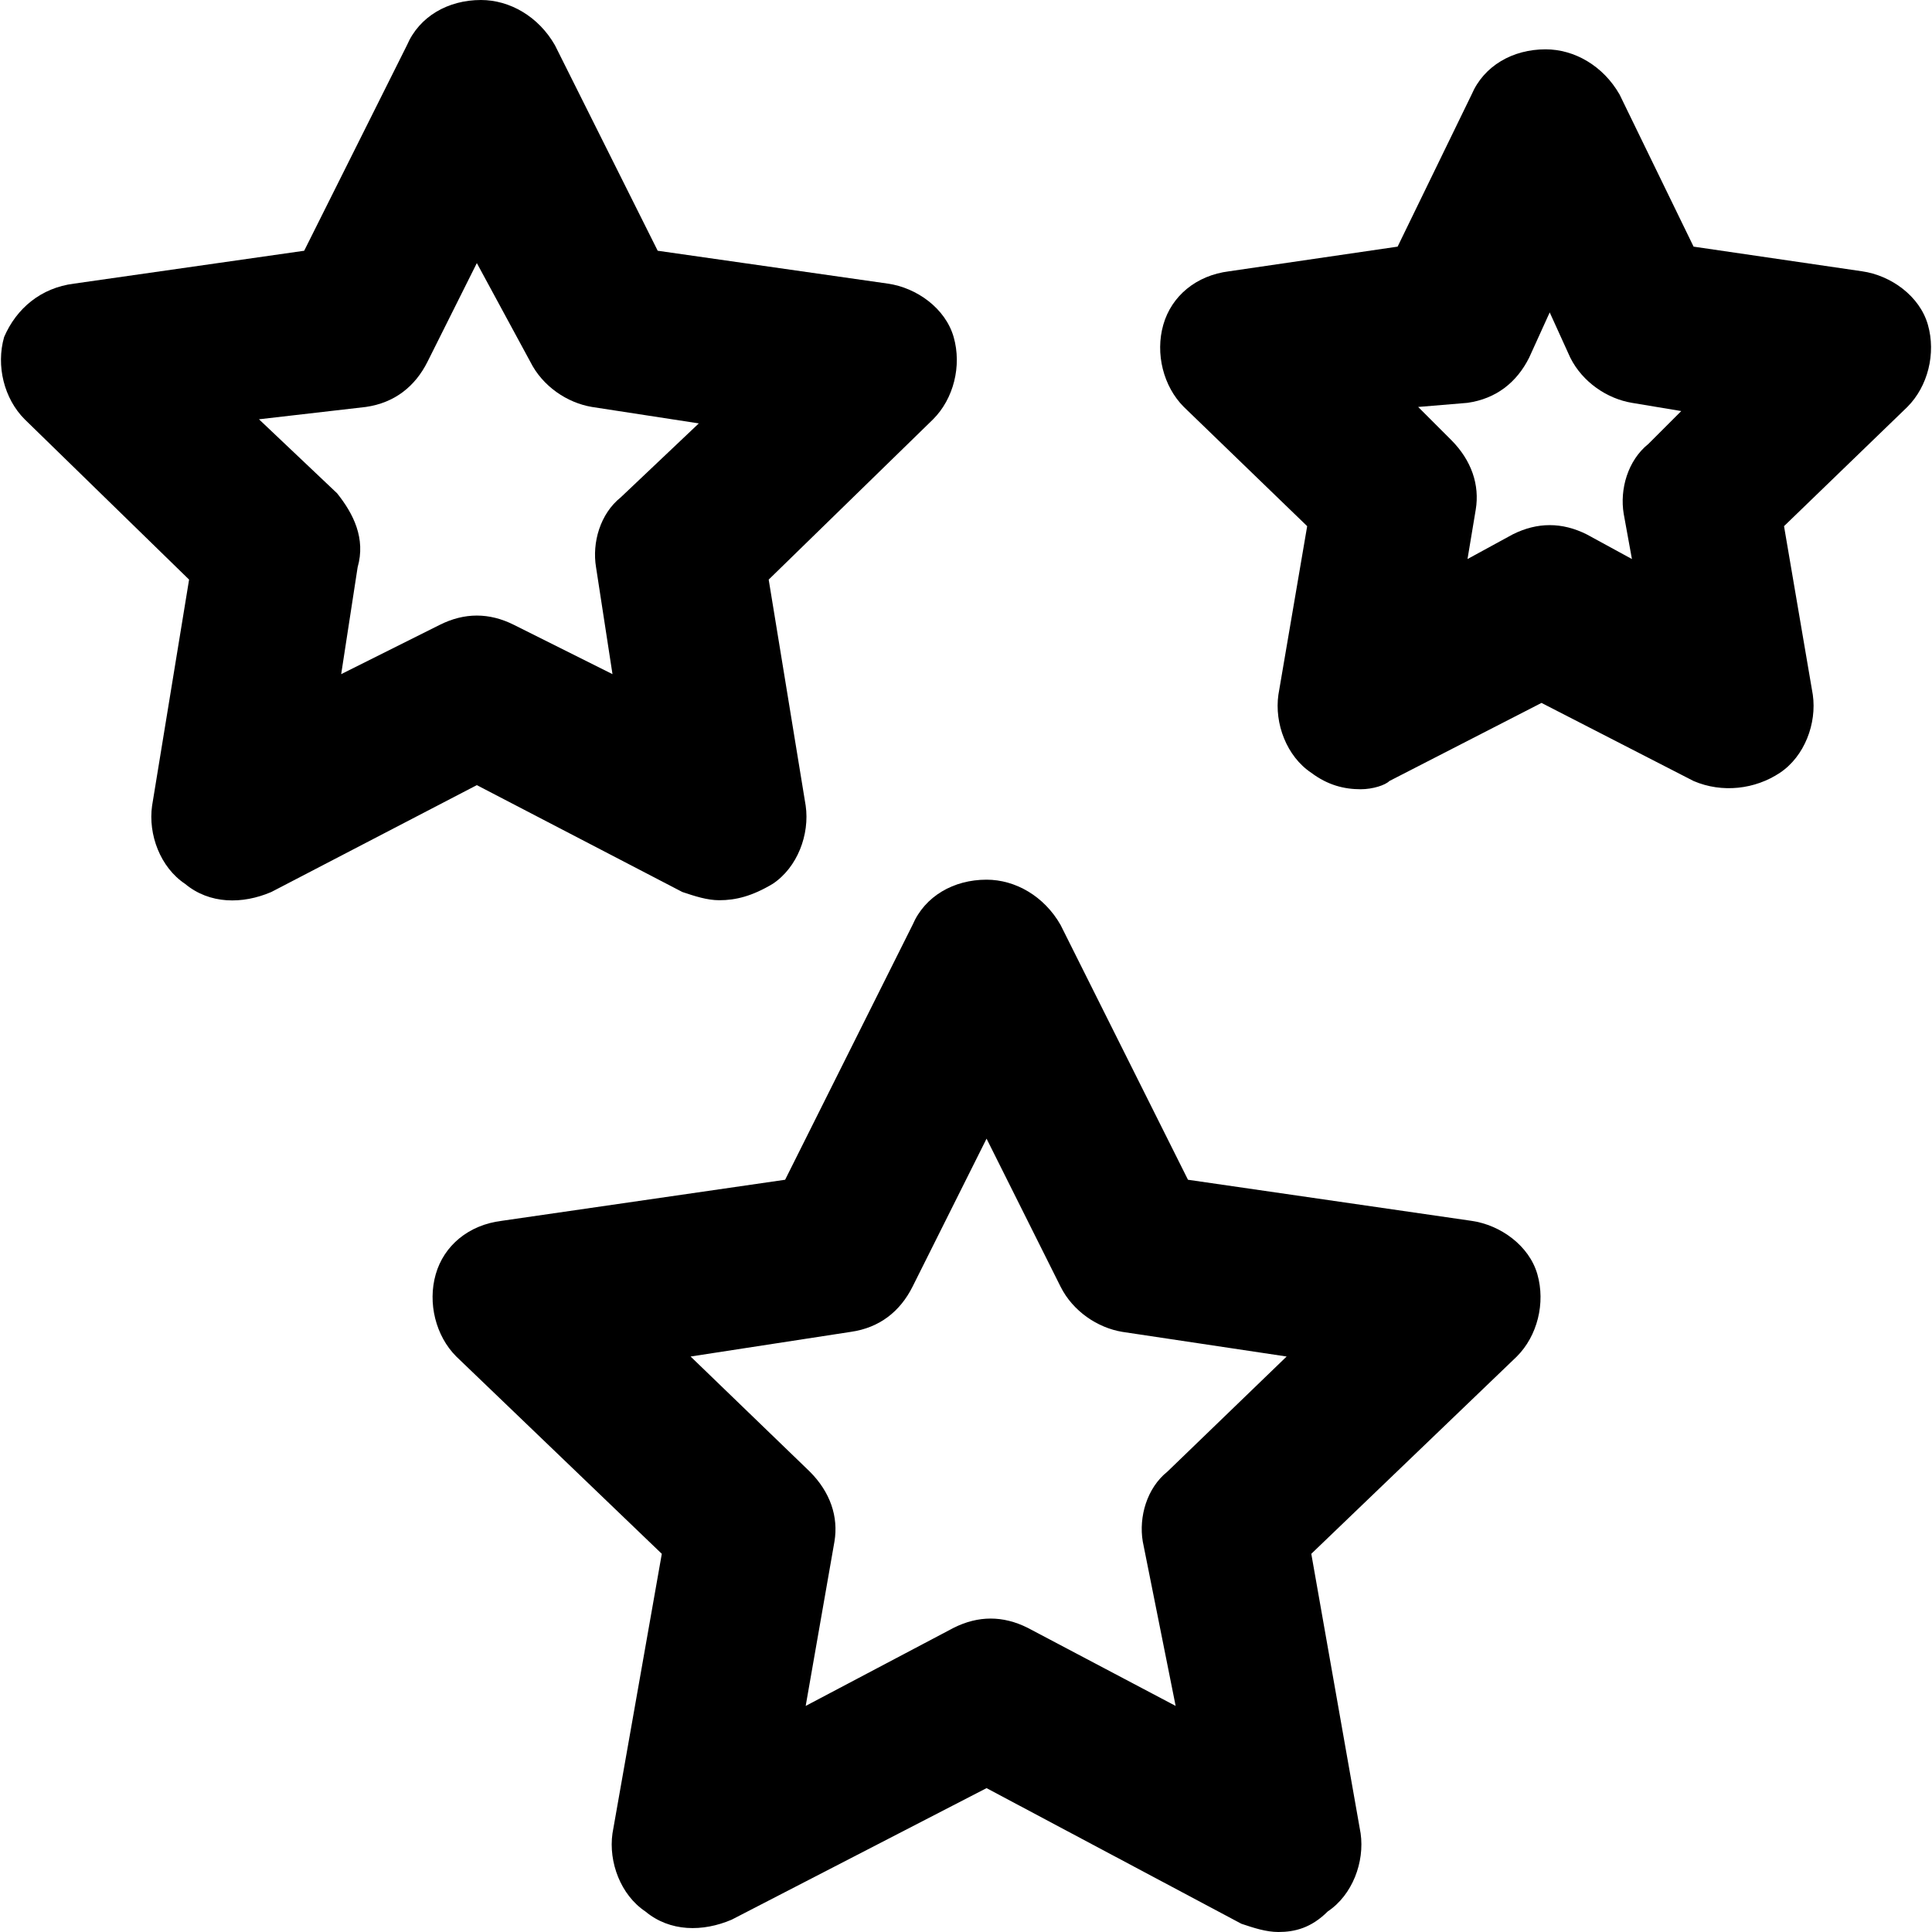
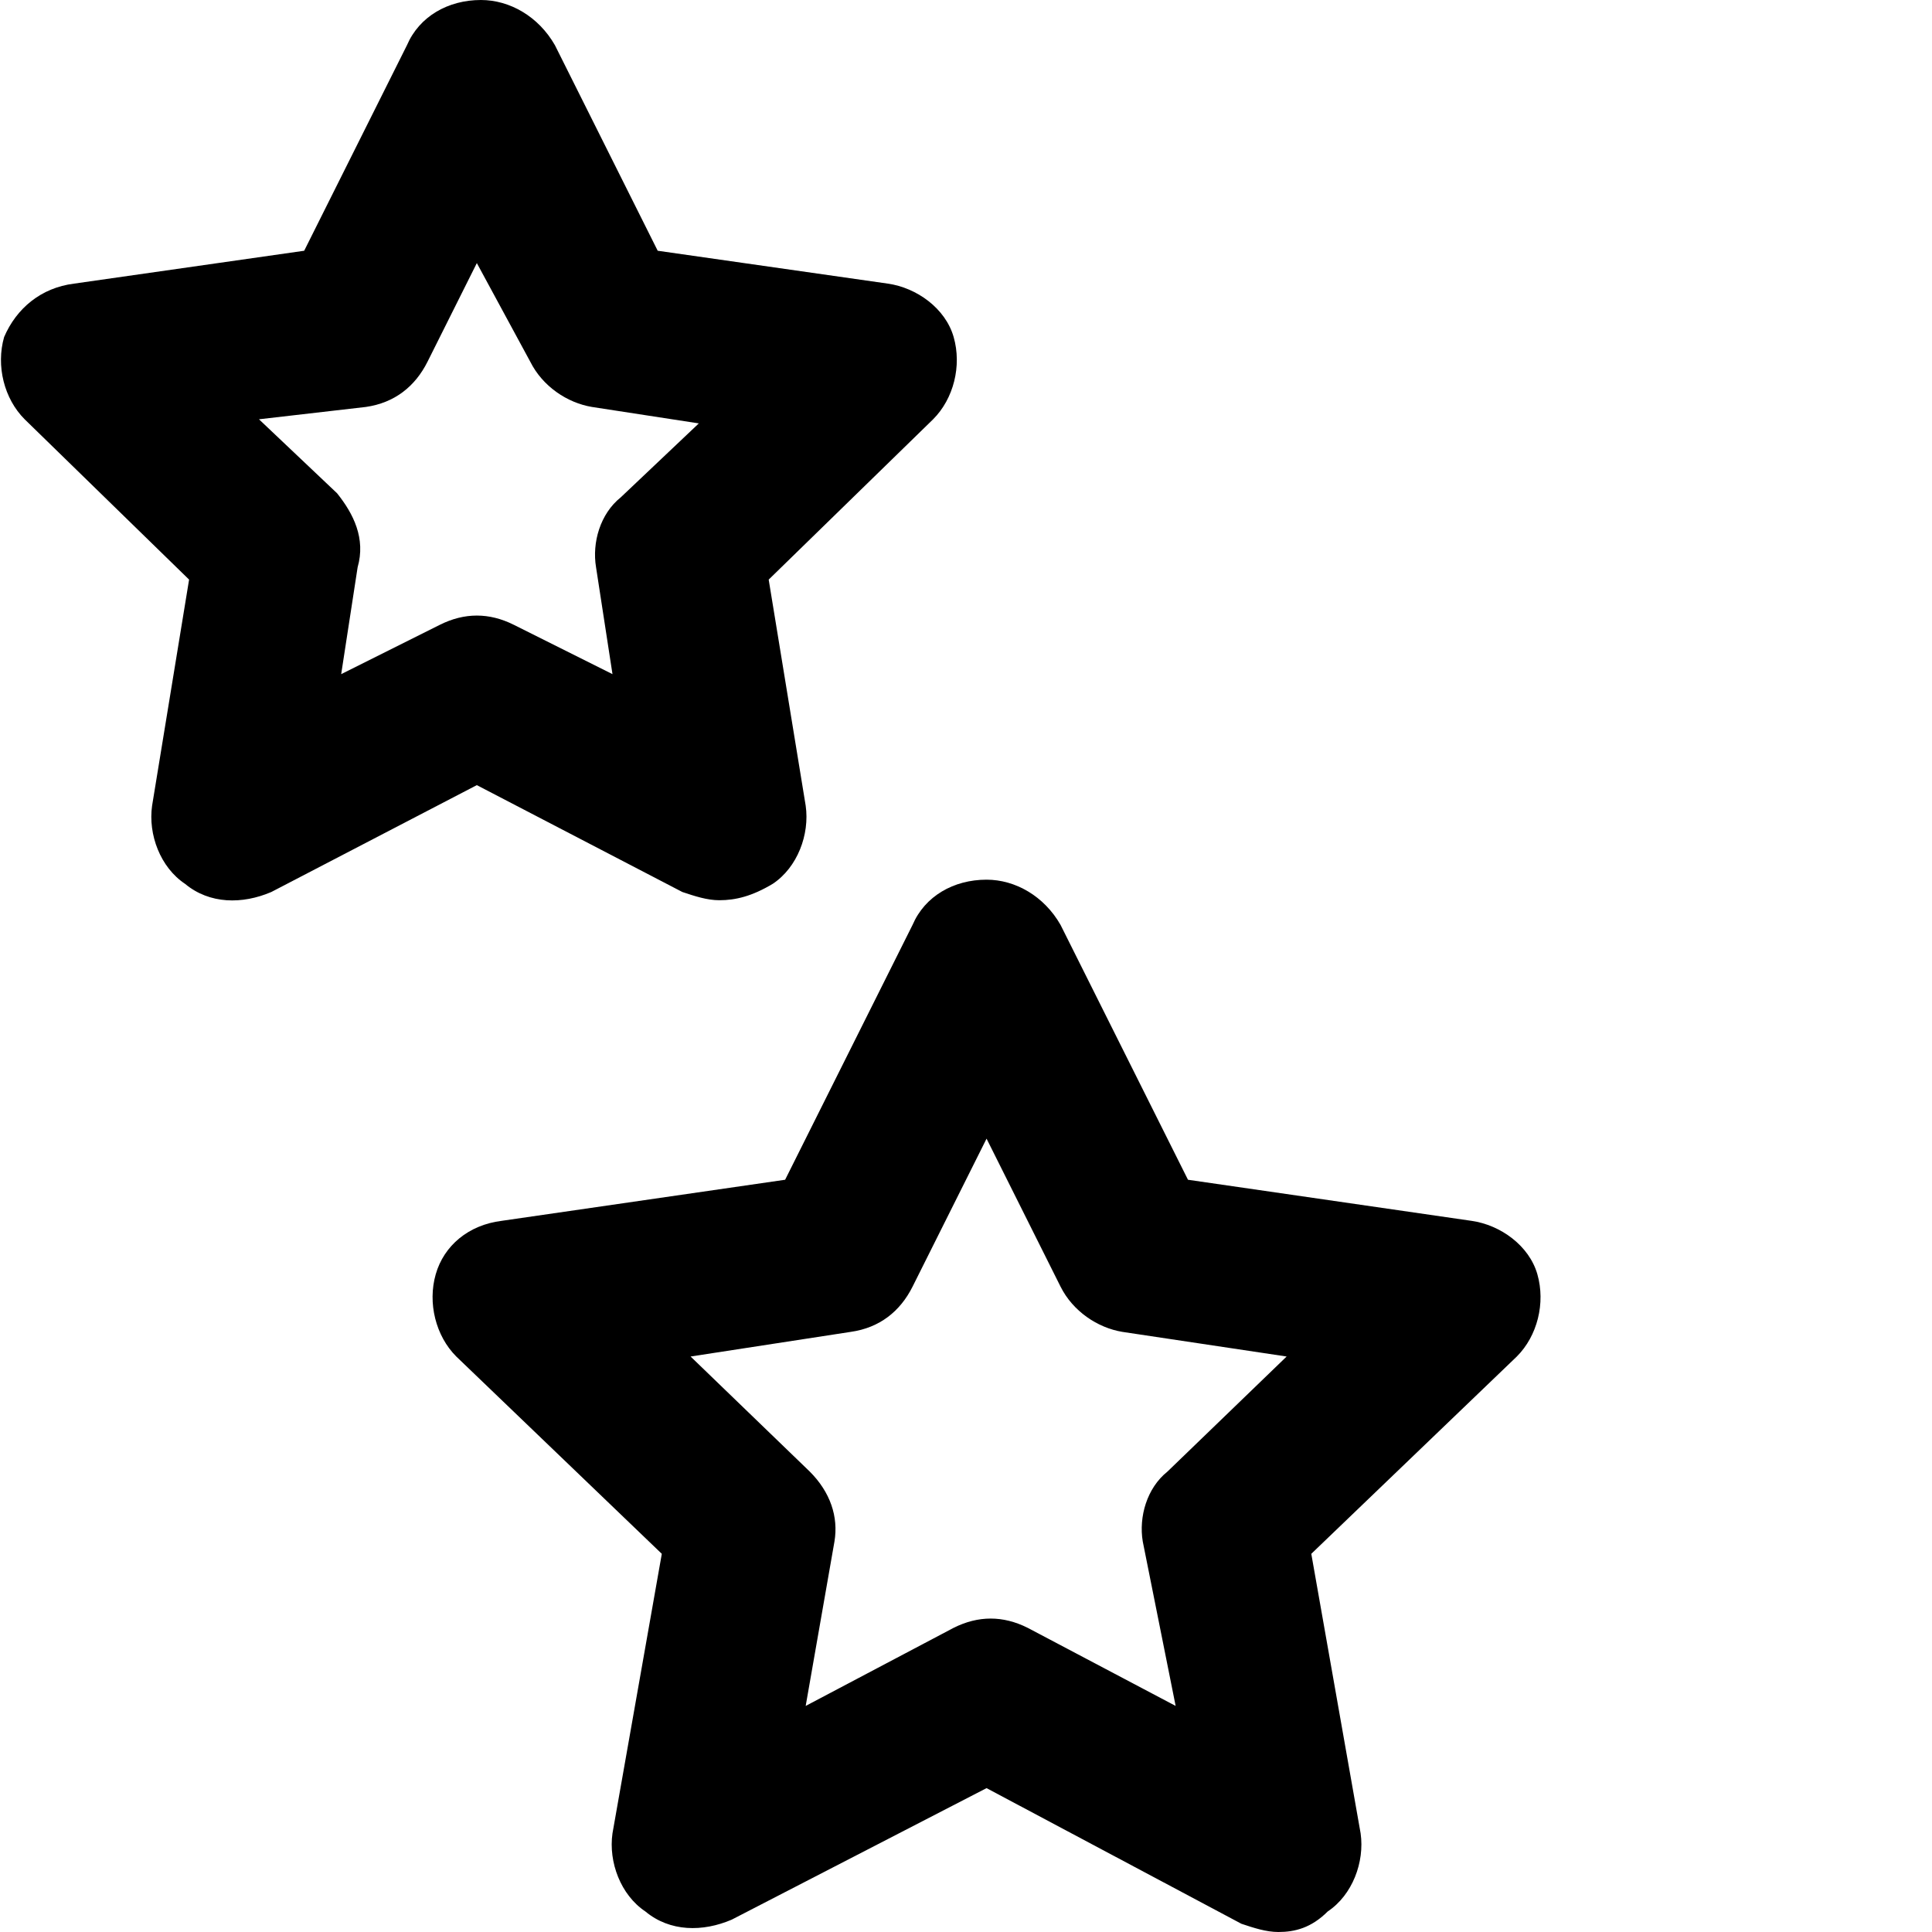
<svg xmlns="http://www.w3.org/2000/svg" version="1.1" id="Layer_1" x="0px" y="0px" viewBox="0 0 501.332 501.332" style="enable-background:new 0 0 501.332 501.332;" xml:space="preserve">
  <g>
    <g>
      <path d="M247.466,87.466c-2.133-7.467-9.6-12.8-17.067-13.867l-59.733-8.533l-26.667-53.333C139.733,4.267,132.266,0,124.8,0    c-8.533,0-16,4.267-19.2,11.733L78.933,65.067L19.2,73.6C10.666,74.667,4.266,80,1.066,87.466c-2.133,7.467,0,16,5.333,21.333    l42.667,41.6l-9.6,58.667c-1.067,7.467,2.133,16,8.533,20.267c6.4,5.333,14.933,5.333,22.4,2.133l53.333-27.733l53.334,27.733    c3.2,1.067,6.4,2.133,9.6,2.133c4.267,0,8.533-1.067,13.867-4.267c6.4-4.267,9.6-12.8,8.533-20.267l-9.6-58.667l42.667-41.6    C247.466,103.466,249.6,94.933,247.466,87.466z M161.067,129.066c-5.333,4.267-7.467,11.733-6.4,18.133l4.267,27.733l-25.6-12.8    c-6.4-3.2-12.8-3.2-19.2,0l-25.6,12.8l4.267-27.733c2.133-7.467-1.067-13.867-5.333-19.2l-20.267-19.2l27.733-3.2    c7.467-1.067,12.8-5.333,16-11.733l12.8-25.6l13.867,25.6c3.2,6.4,9.6,10.667,16,11.733l27.733,4.267L161.067,129.066z" />
    </g>
  </g>
  <g>
    <g>
      <path d="M398.933,330.666c-2.133-7.467-9.6-12.8-17.067-13.867l-73.6-10.667L275.2,239.999    c-4.267-7.467-11.733-11.733-19.2-11.733c-8.533,0-16,4.267-19.2,11.733l-33.067,66.133l-73.6,10.667    c-8.533,1.067-14.933,6.4-17.067,13.867c-2.133,7.466,0,16,5.333,21.333l53.333,51.2l-12.8,72.533    c-1.067,7.467,2.133,16,8.533,20.267c6.4,5.333,14.933,5.333,22.4,2.133L256,463.999l66.133,35.2c3.2,1.067,6.4,2.133,9.6,2.133    c4.267,0,8.533-1.067,12.8-5.333c6.4-4.267,9.6-12.8,8.533-20.267l-12.8-72.533l53.333-51.2    C398.933,346.666,401.067,338.133,398.933,330.666z M302.933,381.866c-5.333,4.267-7.467,11.733-6.4,18.133l8.533,42.667    l-38.4-20.267c-6.4-3.2-12.8-3.2-19.2,0l-38.4,20.267l7.467-42.667c1.067-6.4-1.067-12.8-6.4-18.133L179.2,351.999l41.6-6.4    c7.467-1.067,12.8-5.333,16-11.733l19.2-38.4l19.2,38.4c3.2,6.4,9.6,10.667,16,11.733l42.667,6.4L302.933,381.866z" />
    </g>
  </g>
  <g>
    <g>
-       <path d="M500.266,84.266c-2.133-7.467-9.6-12.8-17.067-13.867l-43.733-6.4l-19.2-39.467c-4.267-7.467-11.733-11.733-19.2-11.733    c-8.533,0-16,4.267-19.2,11.733l-19.2,39.467l-43.733,6.4c-8.533,1.067-14.933,6.4-17.067,13.867c-2.133,7.467,0,16,5.333,21.333    l32,30.933l-7.467,43.733c-1.067,7.467,2.133,16,8.533,20.267c4.267,3.2,8.533,4.267,12.8,4.267c3.2,0,6.4-1.067,7.467-2.133    L400,182.399l39.467,20.267c7.467,3.2,16,2.133,22.4-2.133c6.4-4.267,9.6-12.8,8.533-20.267l-7.467-43.733l32-30.933    C500.266,100.266,502.4,91.733,500.266,84.266z M427.733,115.199c-5.333,4.267-7.467,11.733-6.4,18.133l2.133,11.733l-11.733-6.4    c-6.4-3.2-12.8-3.2-19.2,0l-11.733,6.4l2.133-12.8c1.067-6.4-1.067-12.8-6.4-18.133L368,105.599l12.8-1.067    c7.467-1.067,12.8-5.333,16-11.733l5.333-11.733l5.333,11.733c3.2,6.4,9.6,10.667,16,11.733l12.8,2.133L427.733,115.199z" />
-     </g>
+       </g>
  </g>
  <g>
</g>
  <g>
</g>
  <g>
</g>
  <g>
</g>
  <g>
</g>
  <g>
</g>
  <g>
</g>
  <g>
</g>
  <g>
</g>
  <g>
</g>
  <g>
</g>
  <g>
</g>
  <g>
</g>
  <g>
</g>
  <g>
</g>
</svg>